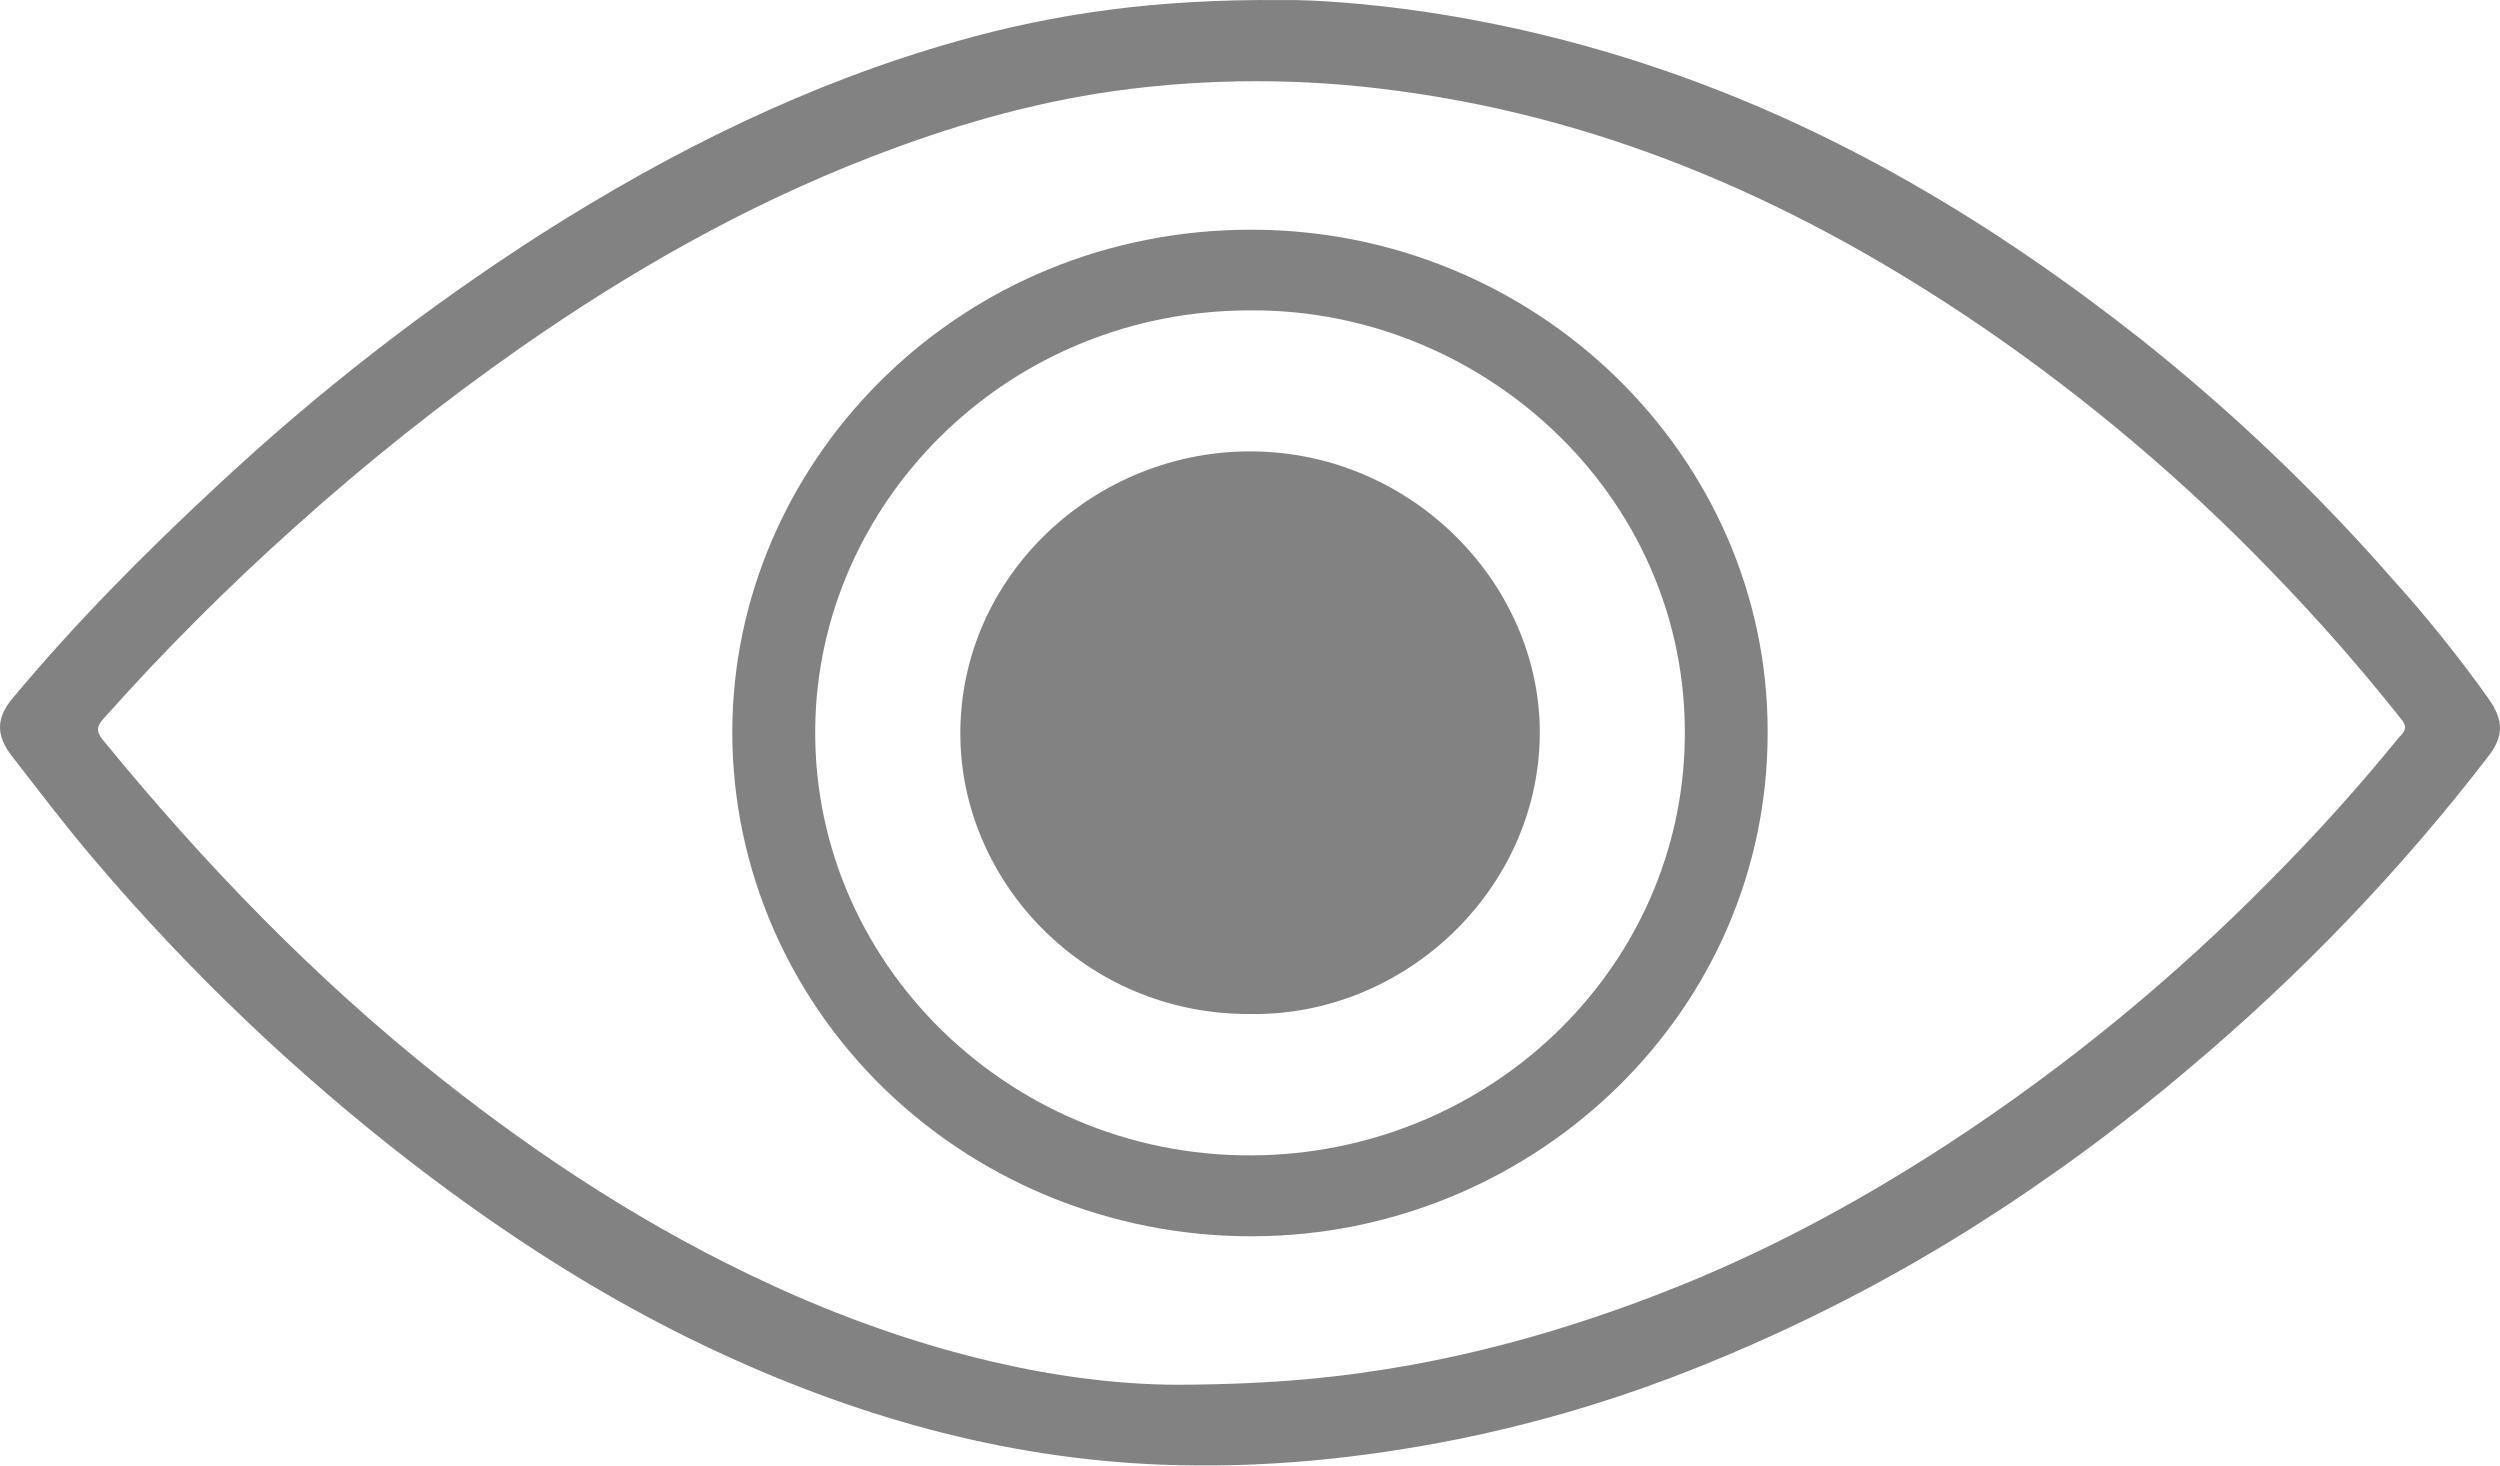
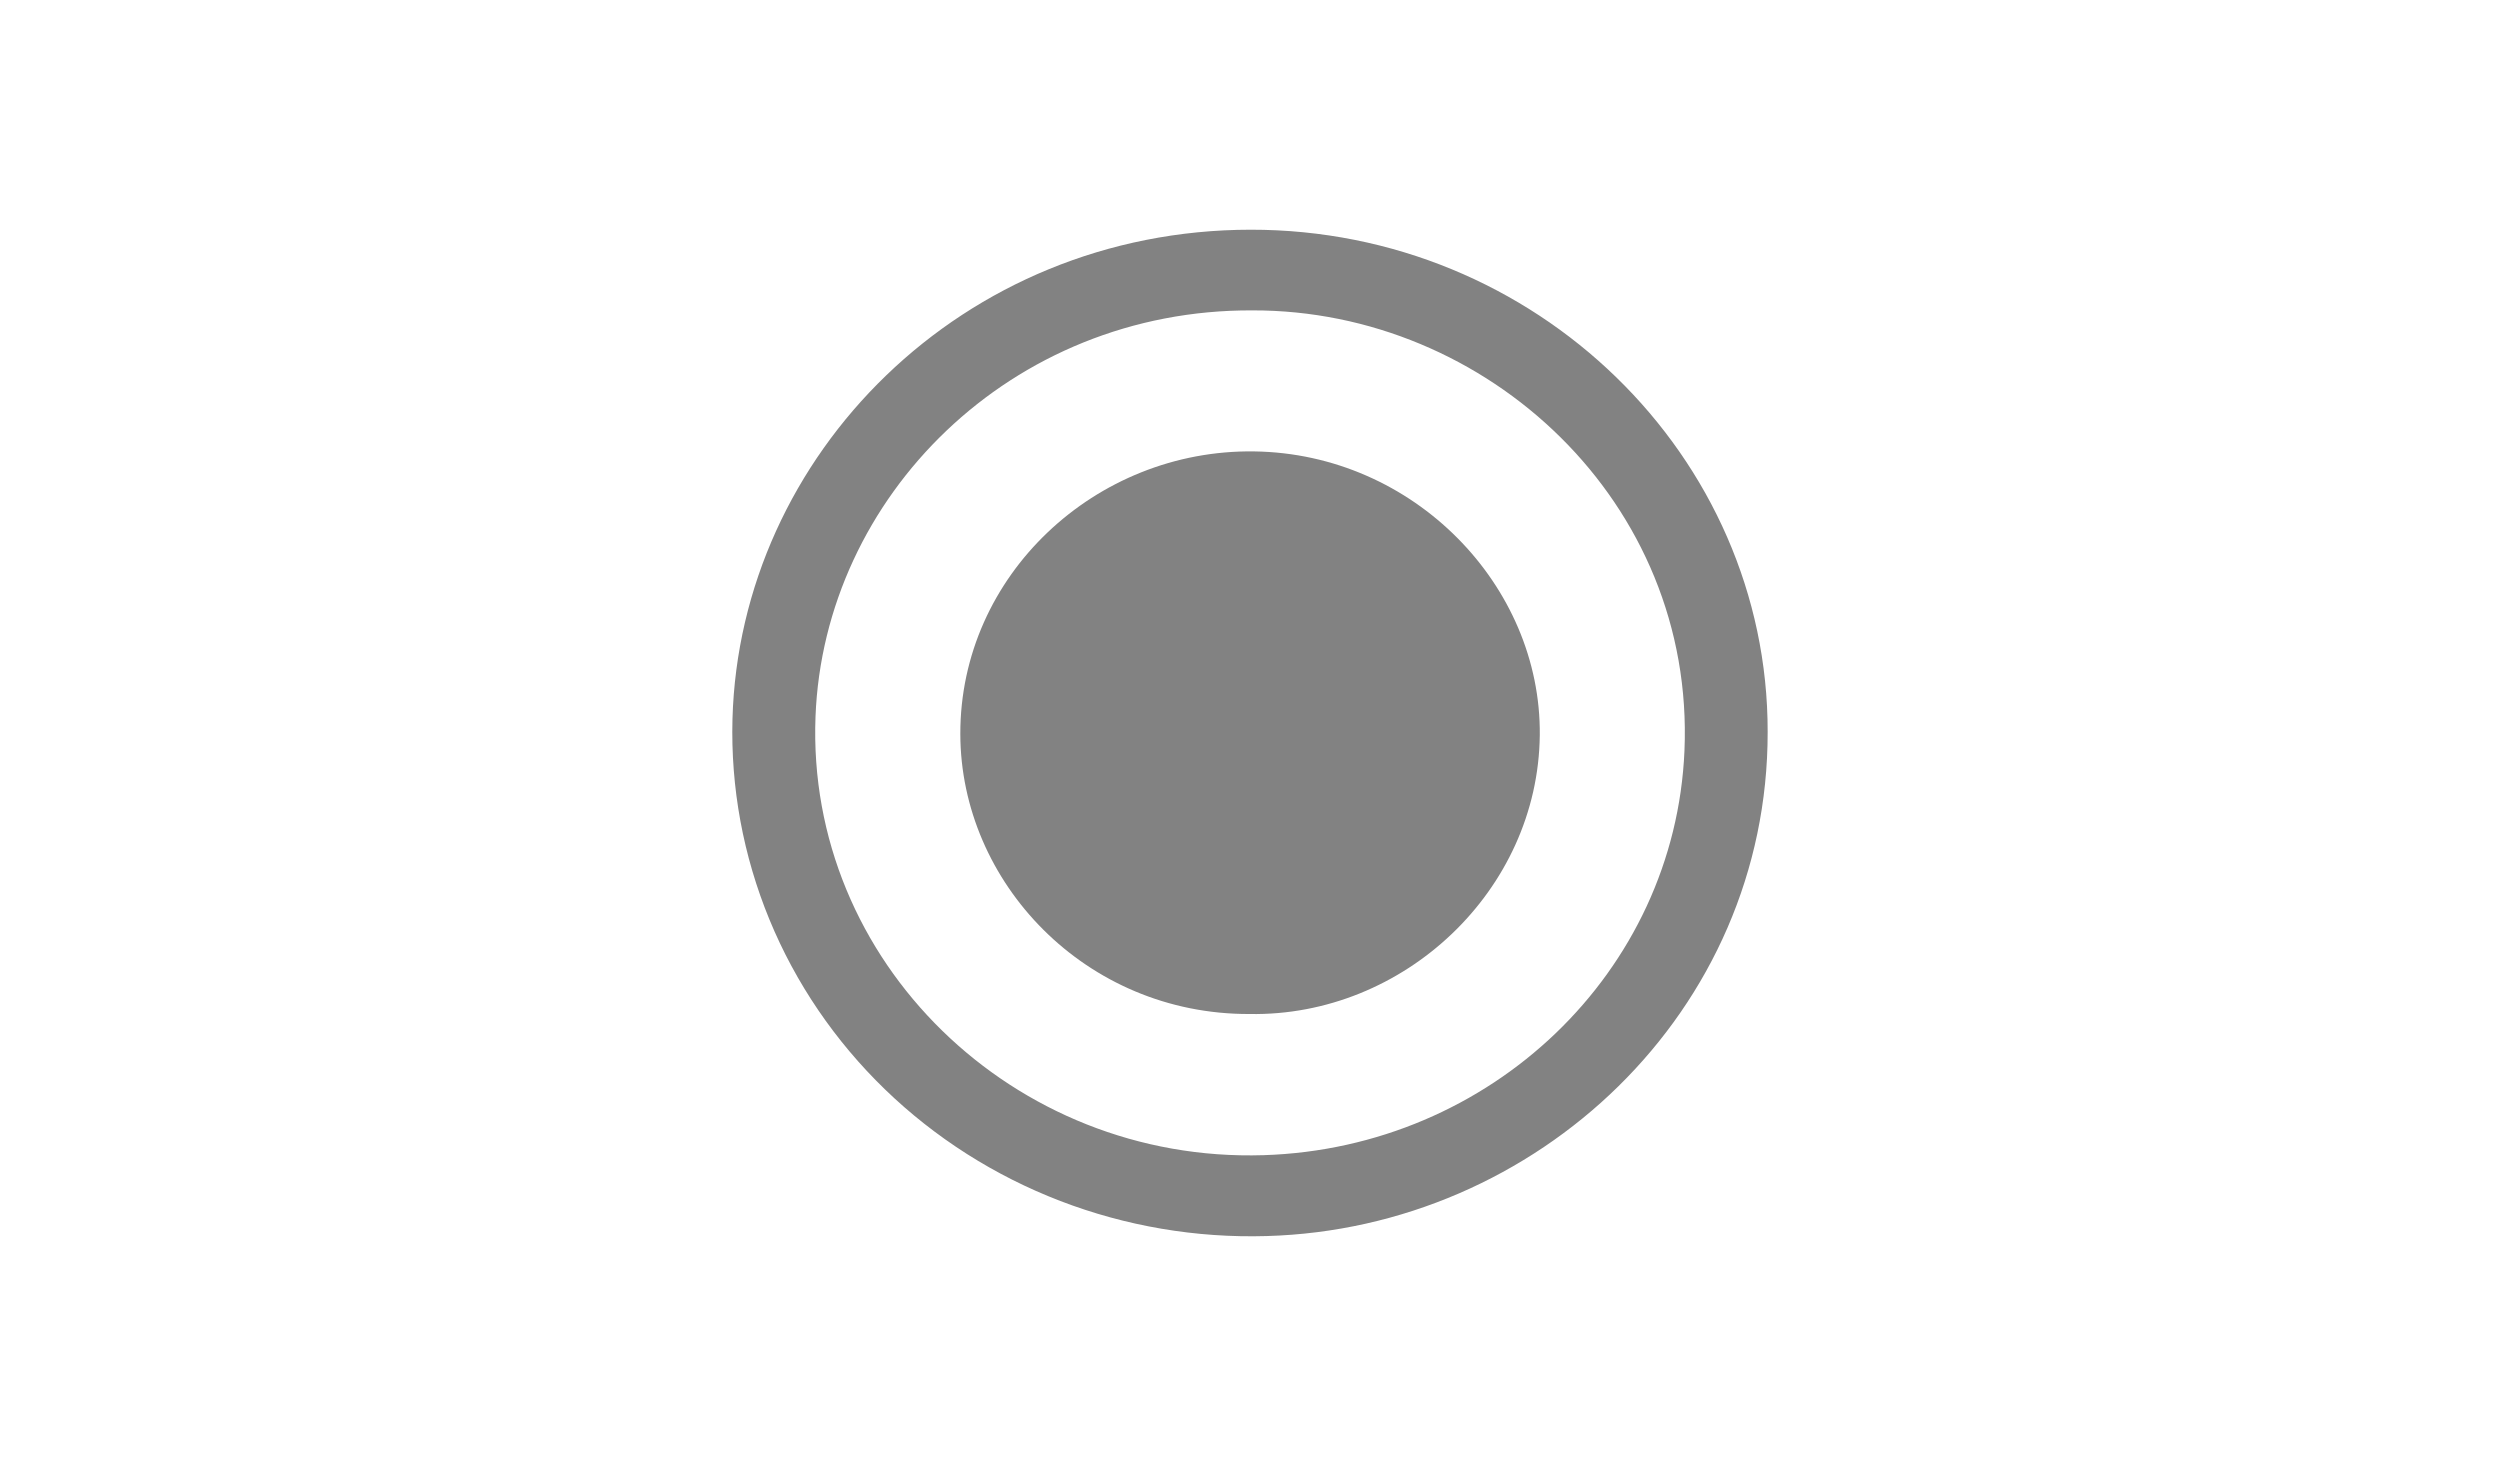
<svg xmlns="http://www.w3.org/2000/svg" width="232" height="136" viewBox="0 0 232 136" fill="none">
-   <path d="M119.022 0.005C121.824 -0.043 127.08 0.325 132.282 1.104C139.466 2.18 146.535 3.879 153.406 6.182C170.198 11.789 185.028 20.724 198.72 31.514C207.138 38.203 214.917 45.616 221.961 53.665C225.183 57.231 228.19 60.975 230.968 64.878C232.33 66.835 232.366 68.303 230.942 70.155C222.79 80.757 213.48 90.469 203.175 99.123C196.863 104.495 190.163 109.42 183.126 113.86C174.261 119.449 164.835 124.147 154.992 127.883C148.62 130.292 142.055 132.186 135.362 133.544C126.269 135.361 117.073 136.287 107.749 135.921C92.913 135.338 79.039 131.337 65.772 125.07C55.917 120.415 46.85 114.543 38.282 107.962C27.444 99.596 17.541 90.147 8.737 79.769C6.08 76.658 3.61 73.394 1.098 70.158C-0.389 68.236 -0.369 66.634 1.18 64.785C6.996 57.814 13.379 51.368 20.059 45.172C29.384 36.446 39.516 28.572 50.325 21.65C62.34 14.012 75.027 7.717 88.854 3.811C97.901 1.261 107.133 -0.094 119.022 0.005ZM109.329 128.505C118.303 128.466 124.66 127.806 130.99 126.659C139.8 125.057 148.27 122.427 156.492 119.073C165.088 115.549 173.185 111.111 180.926 106.059C191.763 98.961 201.782 90.748 210.807 81.563C214.927 77.425 218.831 73.089 222.505 68.572C222.904 68.079 223.58 67.684 222.897 66.816C219.117 62.039 215.09 57.451 210.834 53.069C202.727 44.652 193.757 37.061 184.065 30.412C167.643 19.199 149.872 11.129 129.787 8.444C121.039 7.234 112.159 7.234 103.411 8.444C95.56 9.552 88.056 11.763 80.727 14.605C69.165 19.09 58.509 25.155 48.416 32.187C41.022 37.354 33.965 42.963 27.286 48.981C21.065 54.546 15.172 60.448 9.637 66.659C8.978 67.383 8.879 67.848 9.558 68.678C18.941 80.15 29.185 90.784 40.903 100.074C50.368 107.574 60.428 114.104 71.492 119.198C84.281 125.112 97.651 128.485 109.329 128.505Z" fill="#828282" />
  <path d="M164.039 67.931C164.069 93.904 142.609 113.995 117.551 114.706C111.004 114.899 104.484 113.791 98.392 111.45C92.301 109.109 86.765 105.585 82.123 101.093C77.482 96.6 73.833 91.235 71.4 85.325C68.968 79.414 67.802 73.084 67.974 66.72C68.657 42.202 89.319 21.336 116.055 21.317C142.516 21.288 164.076 42.317 164.039 67.931ZM116.233 28.804C93.79 28.698 76.471 46.104 75.68 66.487C74.796 89.233 94.054 107.93 117.261 107.2C138.362 106.537 155.441 90.185 156.318 69.671C157.303 46.62 138.006 28.756 116.229 28.804H116.233Z" fill="#828282" />
  <path d="M115.949 94.1C100.727 94.151 89.144 81.881 89.118 68.12C89.085 53.383 101.676 41.686 116.384 41.891C131.221 42.096 143.031 54.354 142.892 68.22C142.741 82.624 130.284 94.356 115.949 94.1Z" fill="#828282" />
</svg>